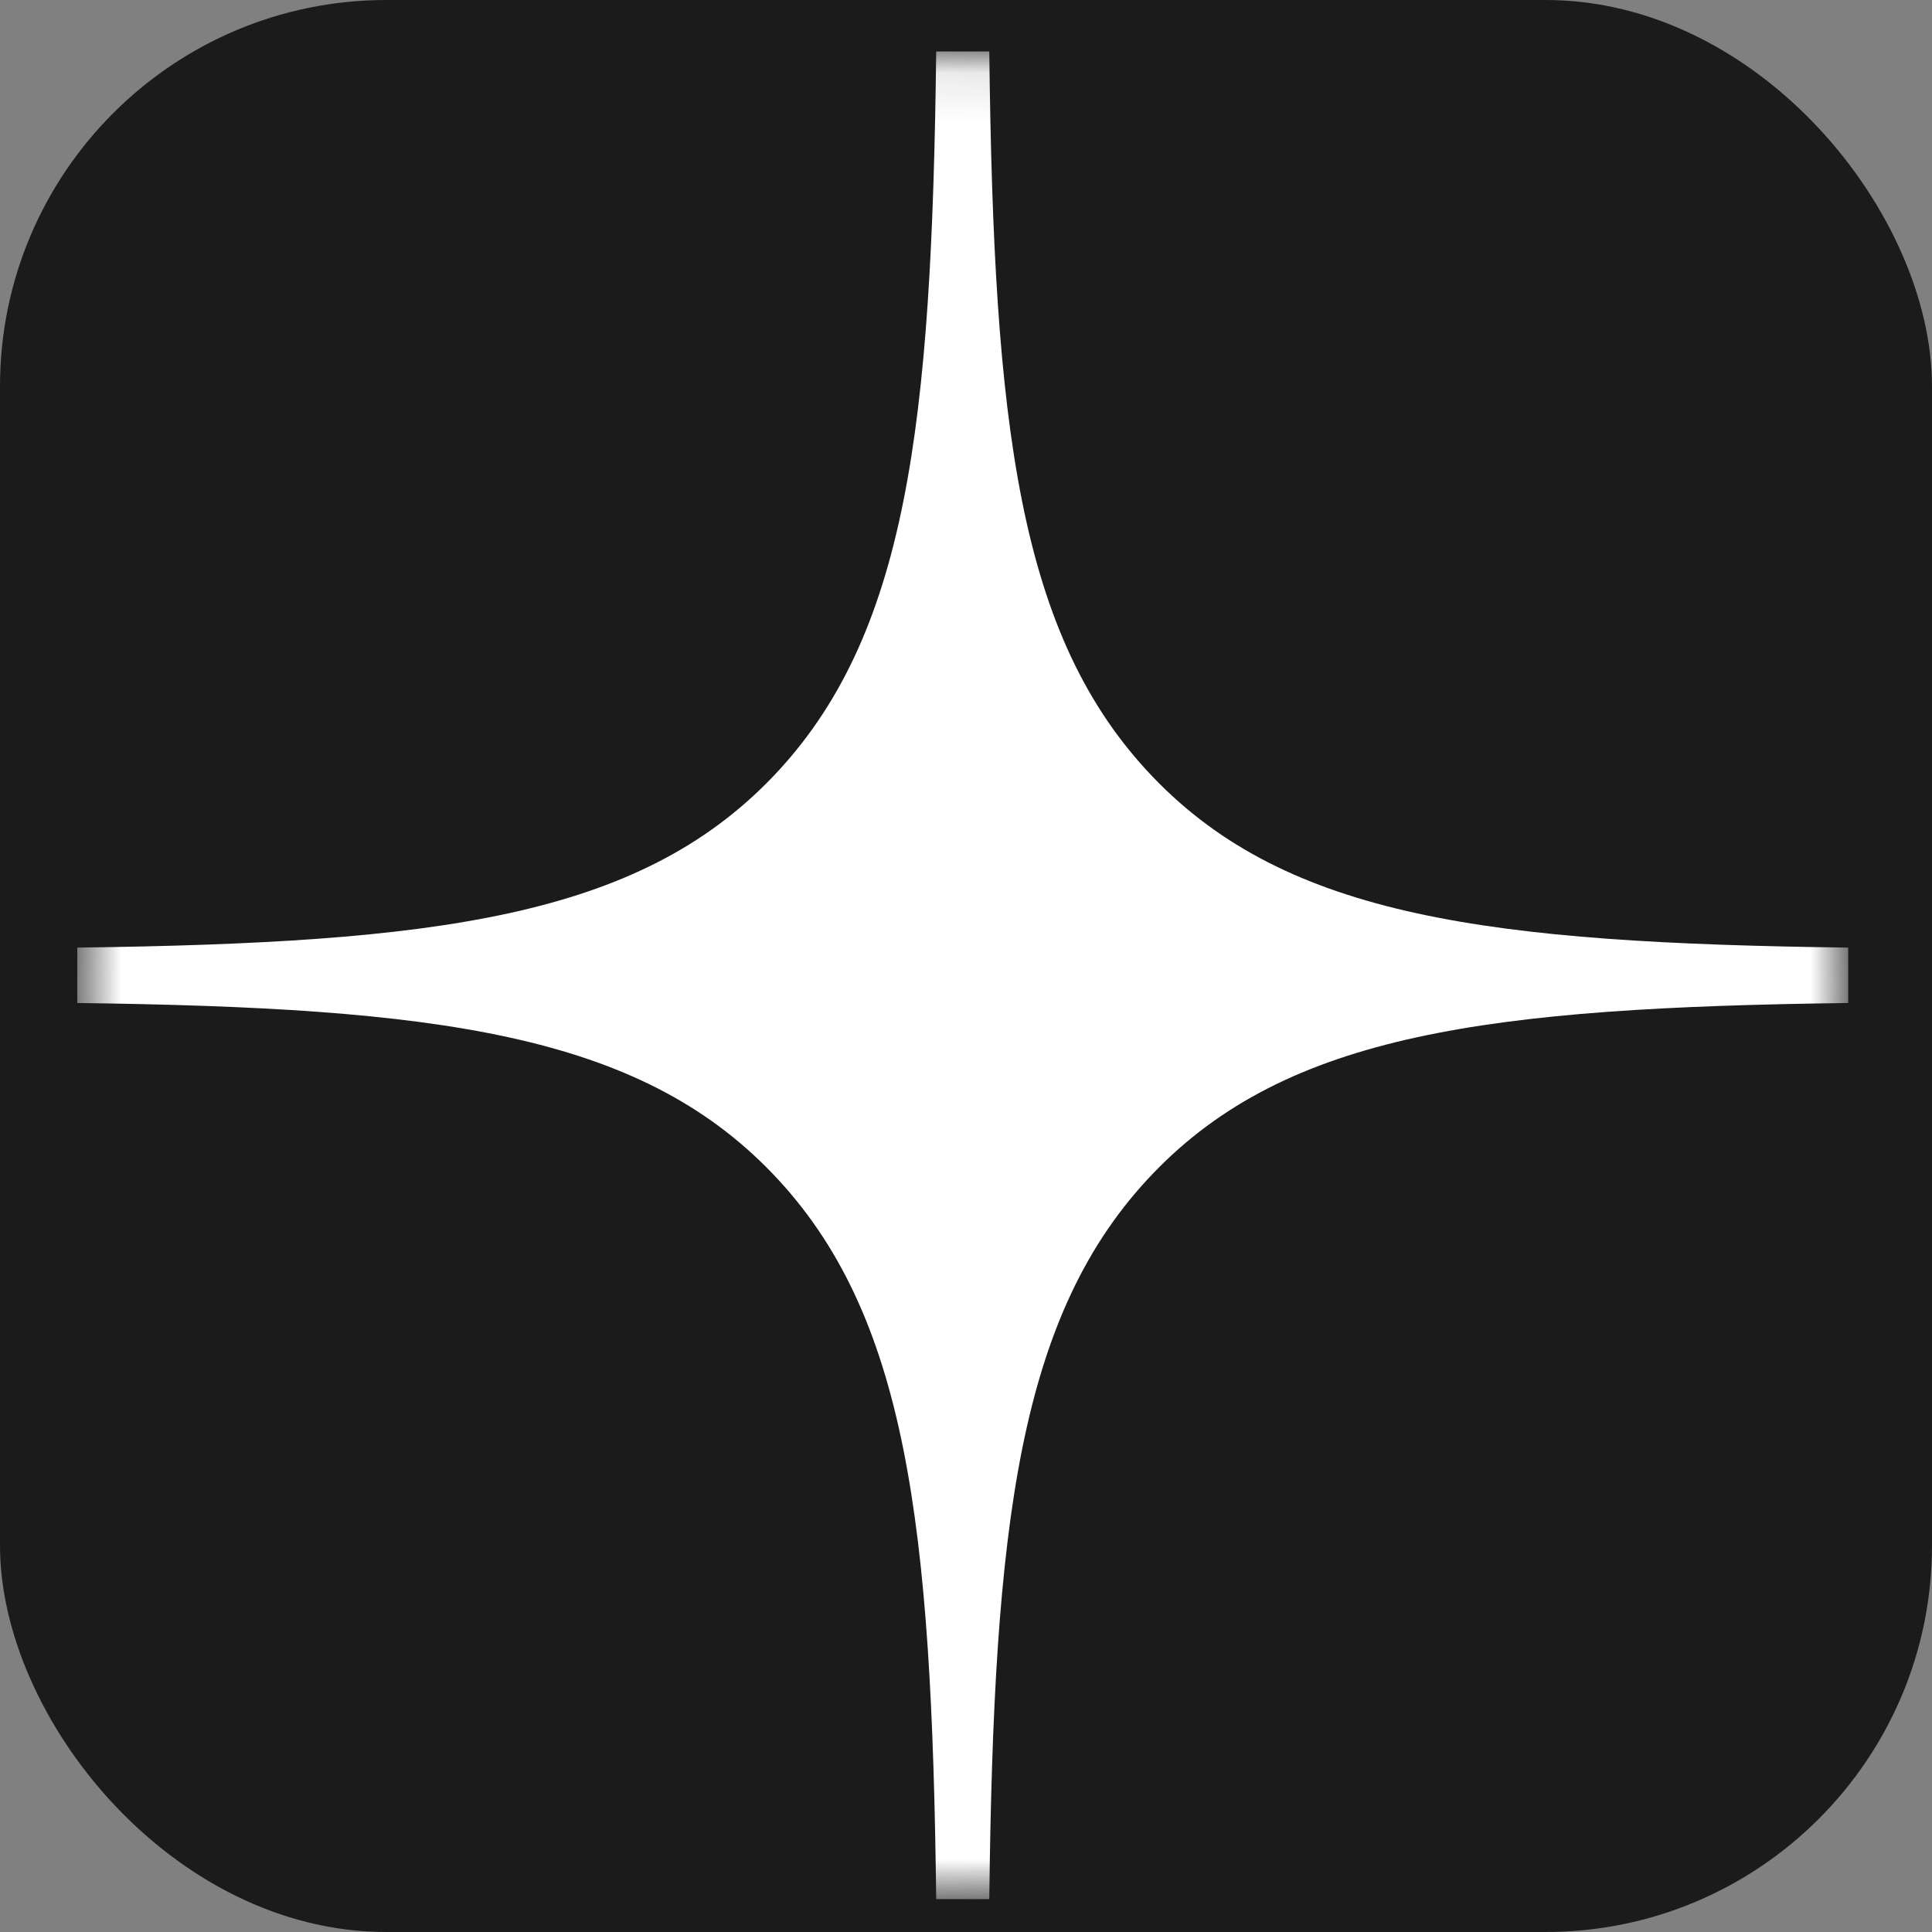
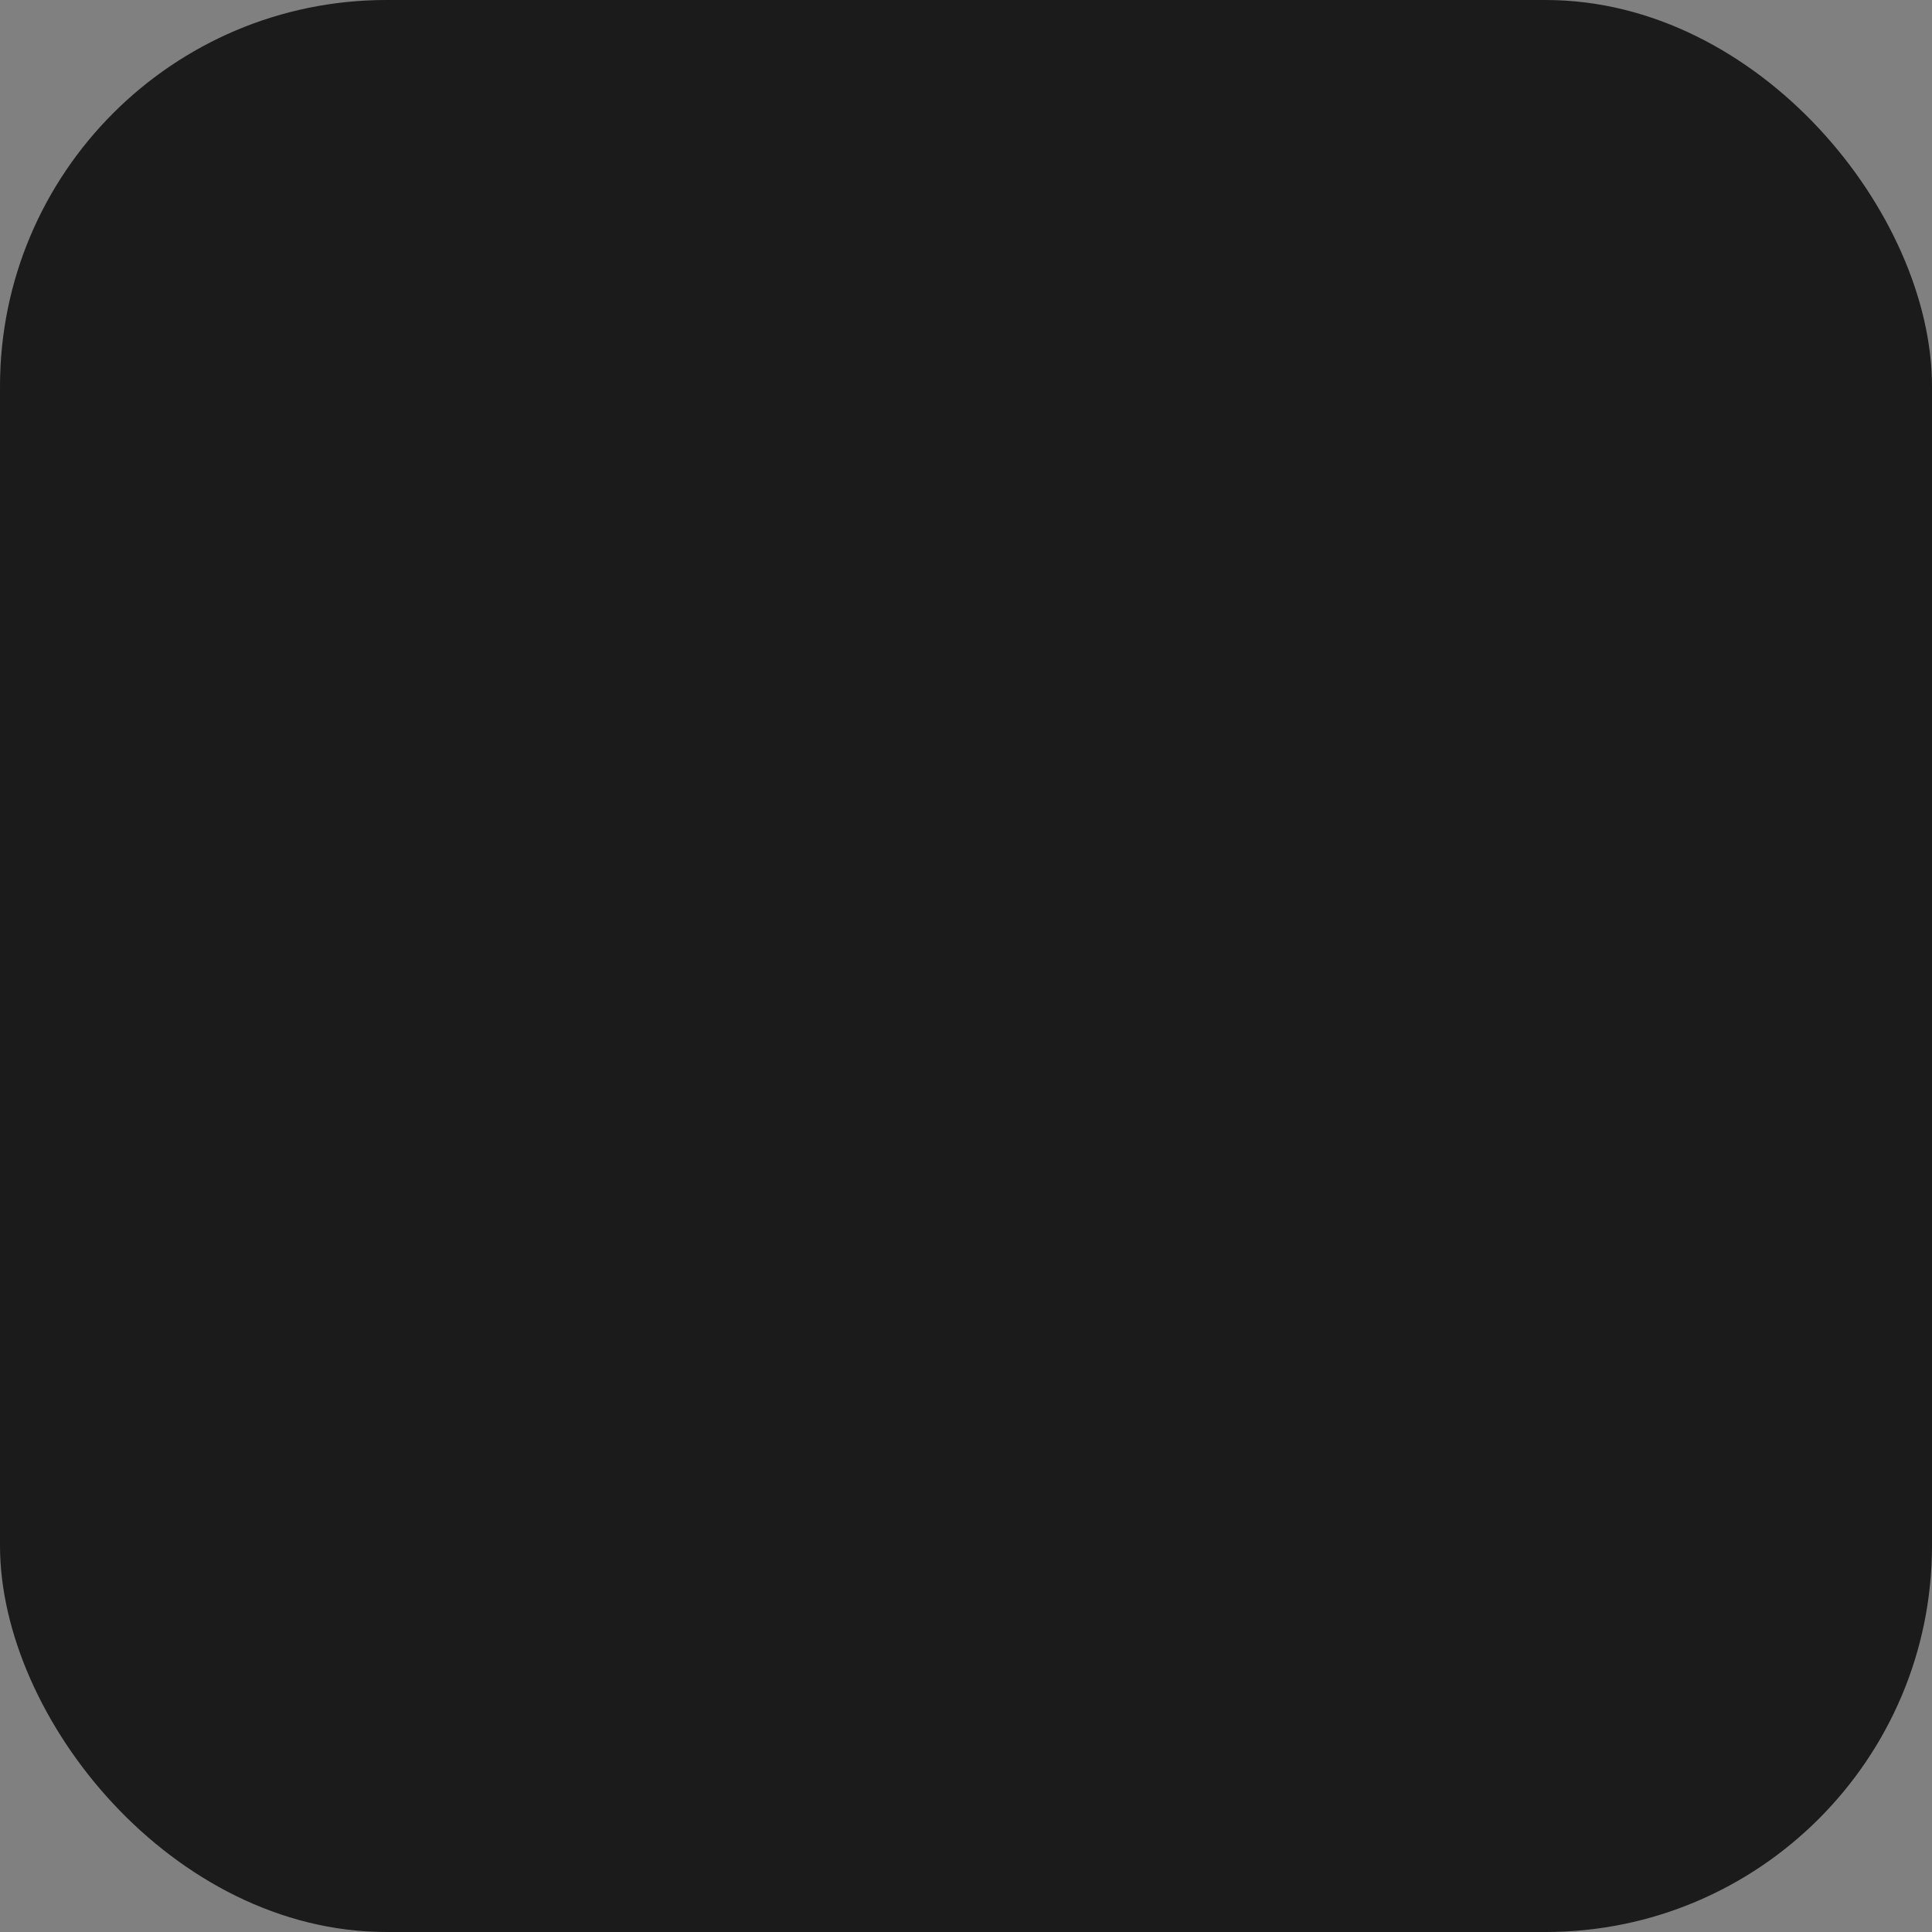
<svg xmlns="http://www.w3.org/2000/svg" width="40" height="40" viewBox="0 0 40 40" fill="none">
  <rect x="0" y="0" width="40" height="40" fill="#808080" stroke="none" />
  <rect width="40" height="40" rx="8" fill="#1B1B1B" />
  <mask id="mask0_2715_112791" style="mask-type:alpha" maskUnits="userSpaceOnUse" x="1" y="1" width="38" height="39">
-     <path d="M1.6 20.192C1.6 9.629 9.807 1.066 19.932 1.066C30.057 1.066 38.265 9.629 38.265 20.192C38.265 30.756 30.057 39.319 19.932 39.319C9.807 39.319 1.6 30.756 1.6 20.192Z" fill="black" />
-   </mask>
+     </mask>
  <g mask="url(#mask0_2715_112791)">
    <path d="M1.6 20.192C1.6 9.629 9.807 1.066 19.932 1.066C30.057 1.066 38.265 9.629 38.265 20.192C38.265 30.756 30.057 39.319 19.932 39.319C9.807 39.319 1.6 30.756 1.6 20.192Z" fill="#1B1B1B" />
-     <path fill-rule="evenodd" clip-rule="evenodd" d="M19.383 1.066C19.291 8.82 18.783 13.178 15.996 16.086C13.209 18.994 9.031 19.523 1.6 19.619V20.766C9.031 20.862 13.209 21.391 15.996 24.299C18.783 27.207 19.291 31.565 19.383 39.319H20.482C20.574 31.565 21.081 27.207 23.869 24.299C26.656 21.391 30.833 20.862 38.265 20.766V19.619C30.833 19.523 26.656 18.994 23.869 16.086C21.081 13.178 20.574 8.82 20.482 1.066H19.383Z" fill="white" />
  </g>
</svg>